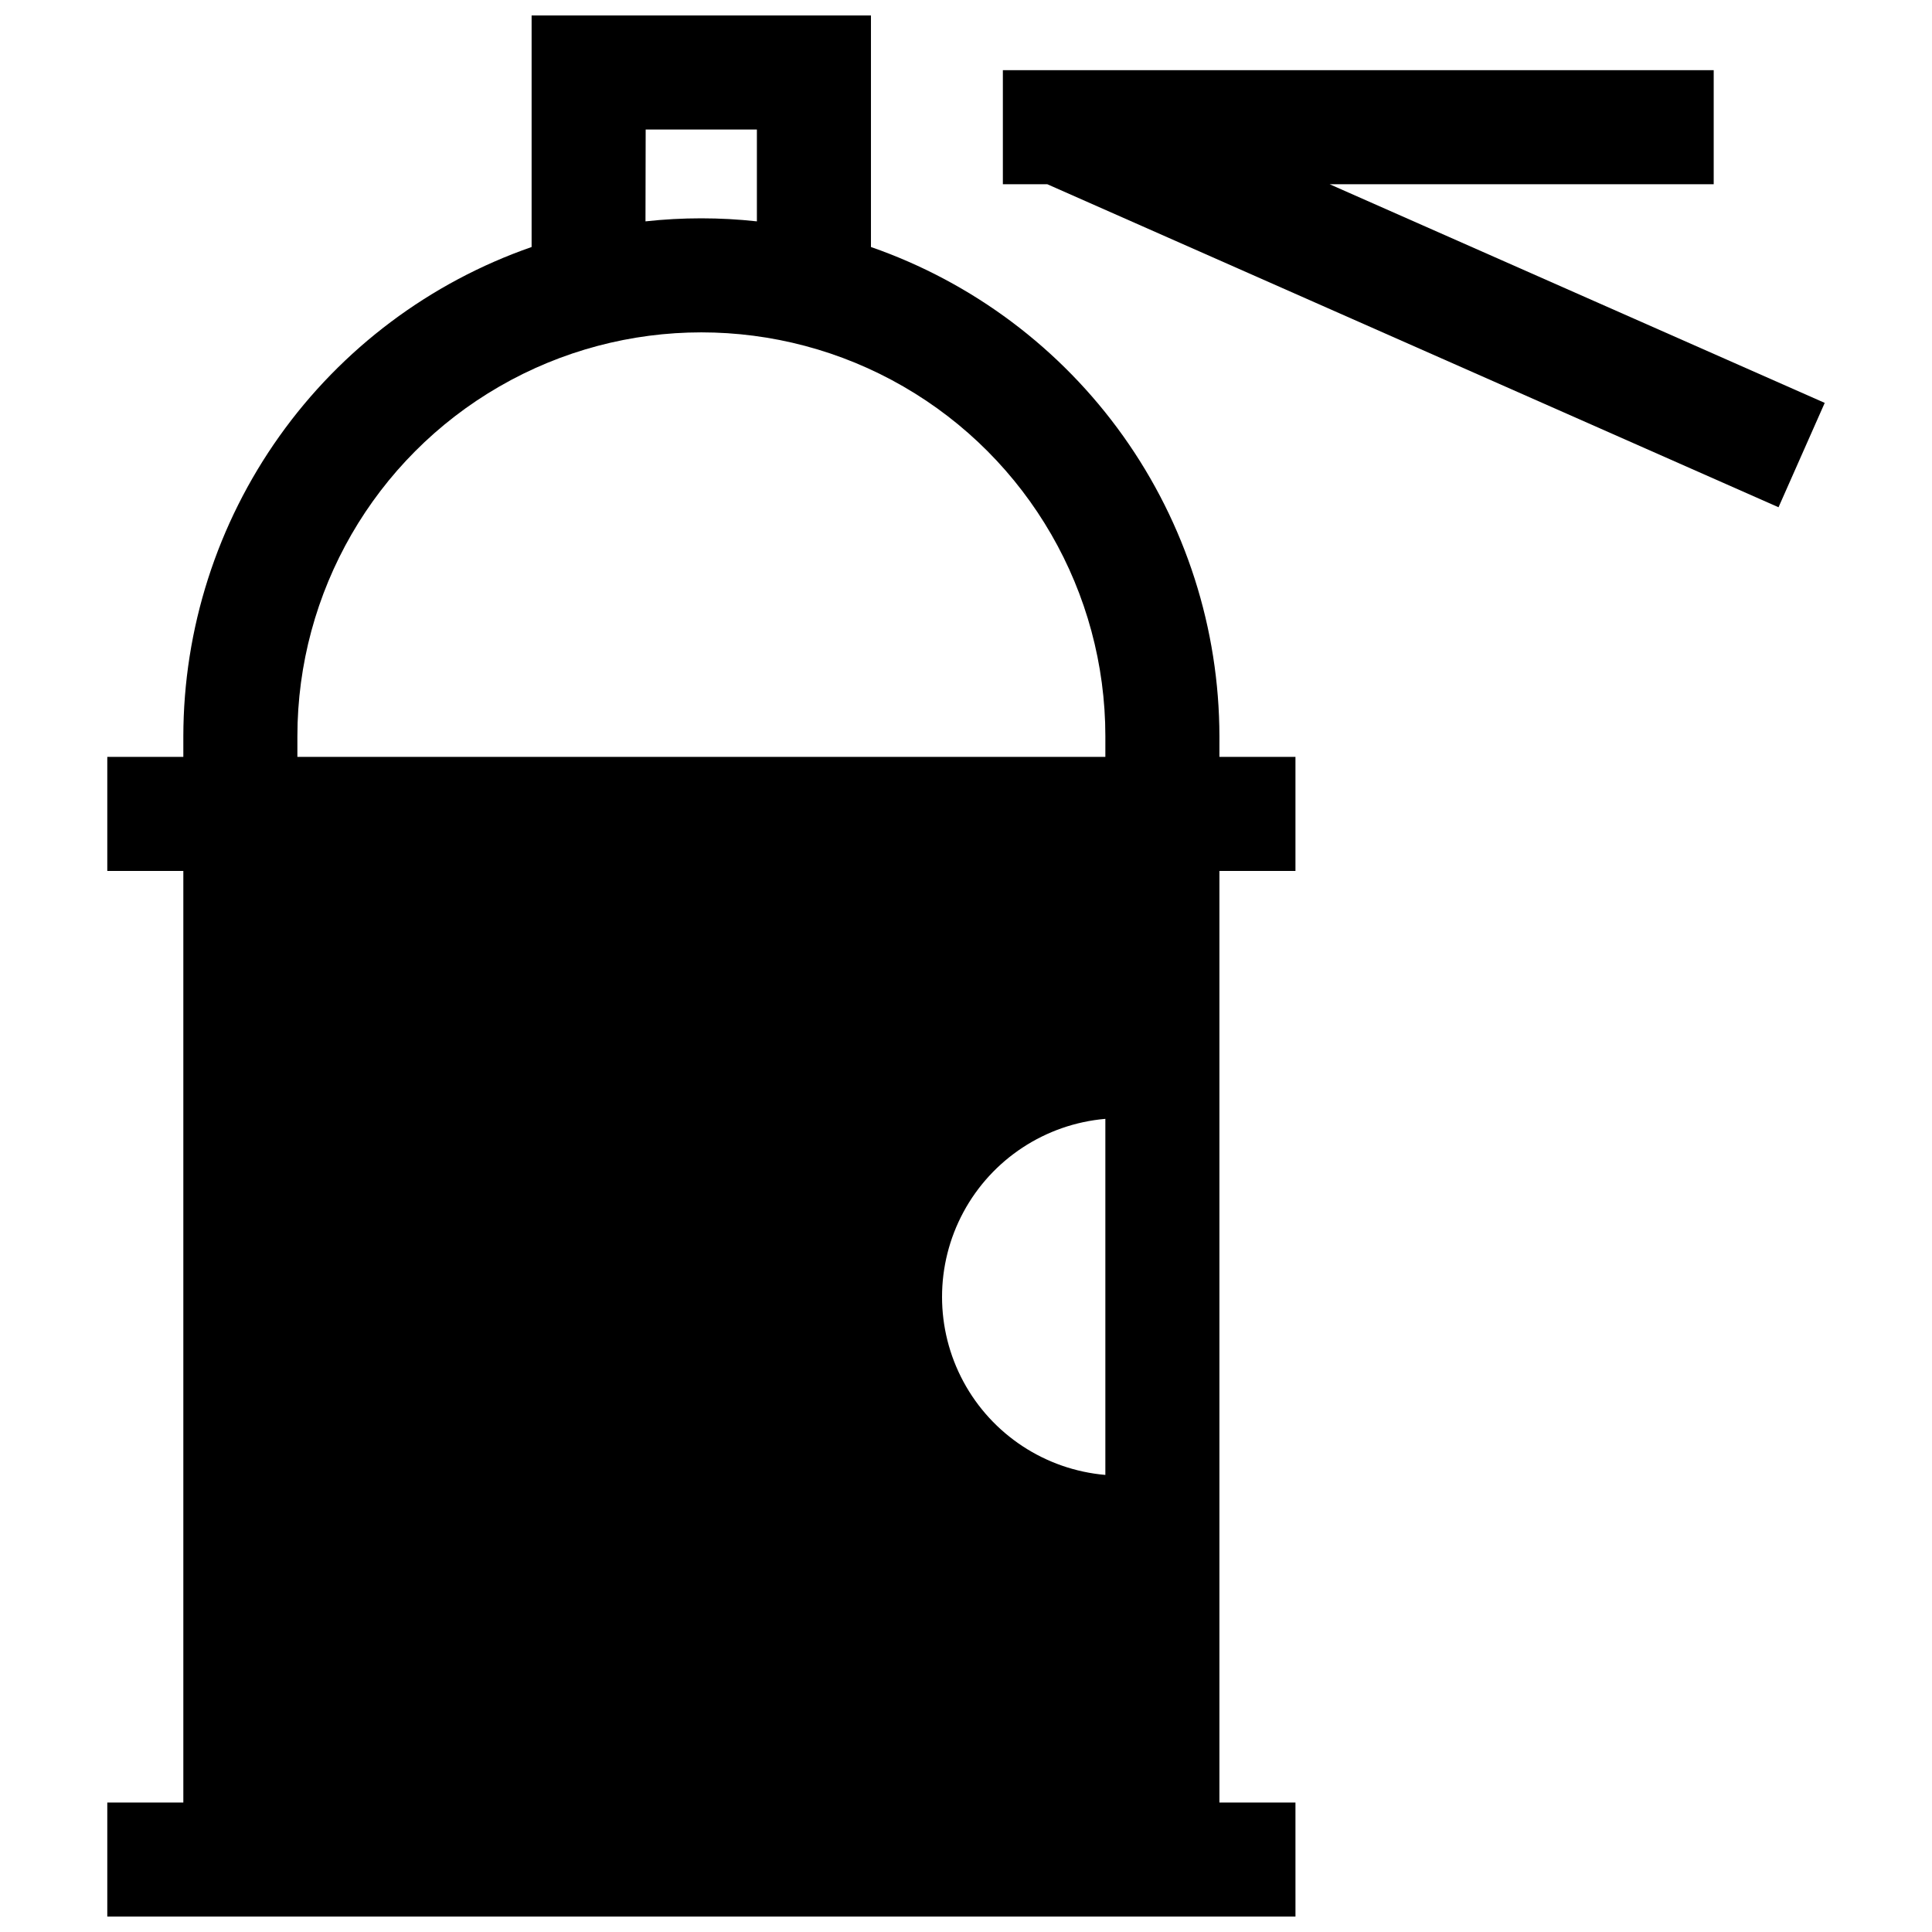
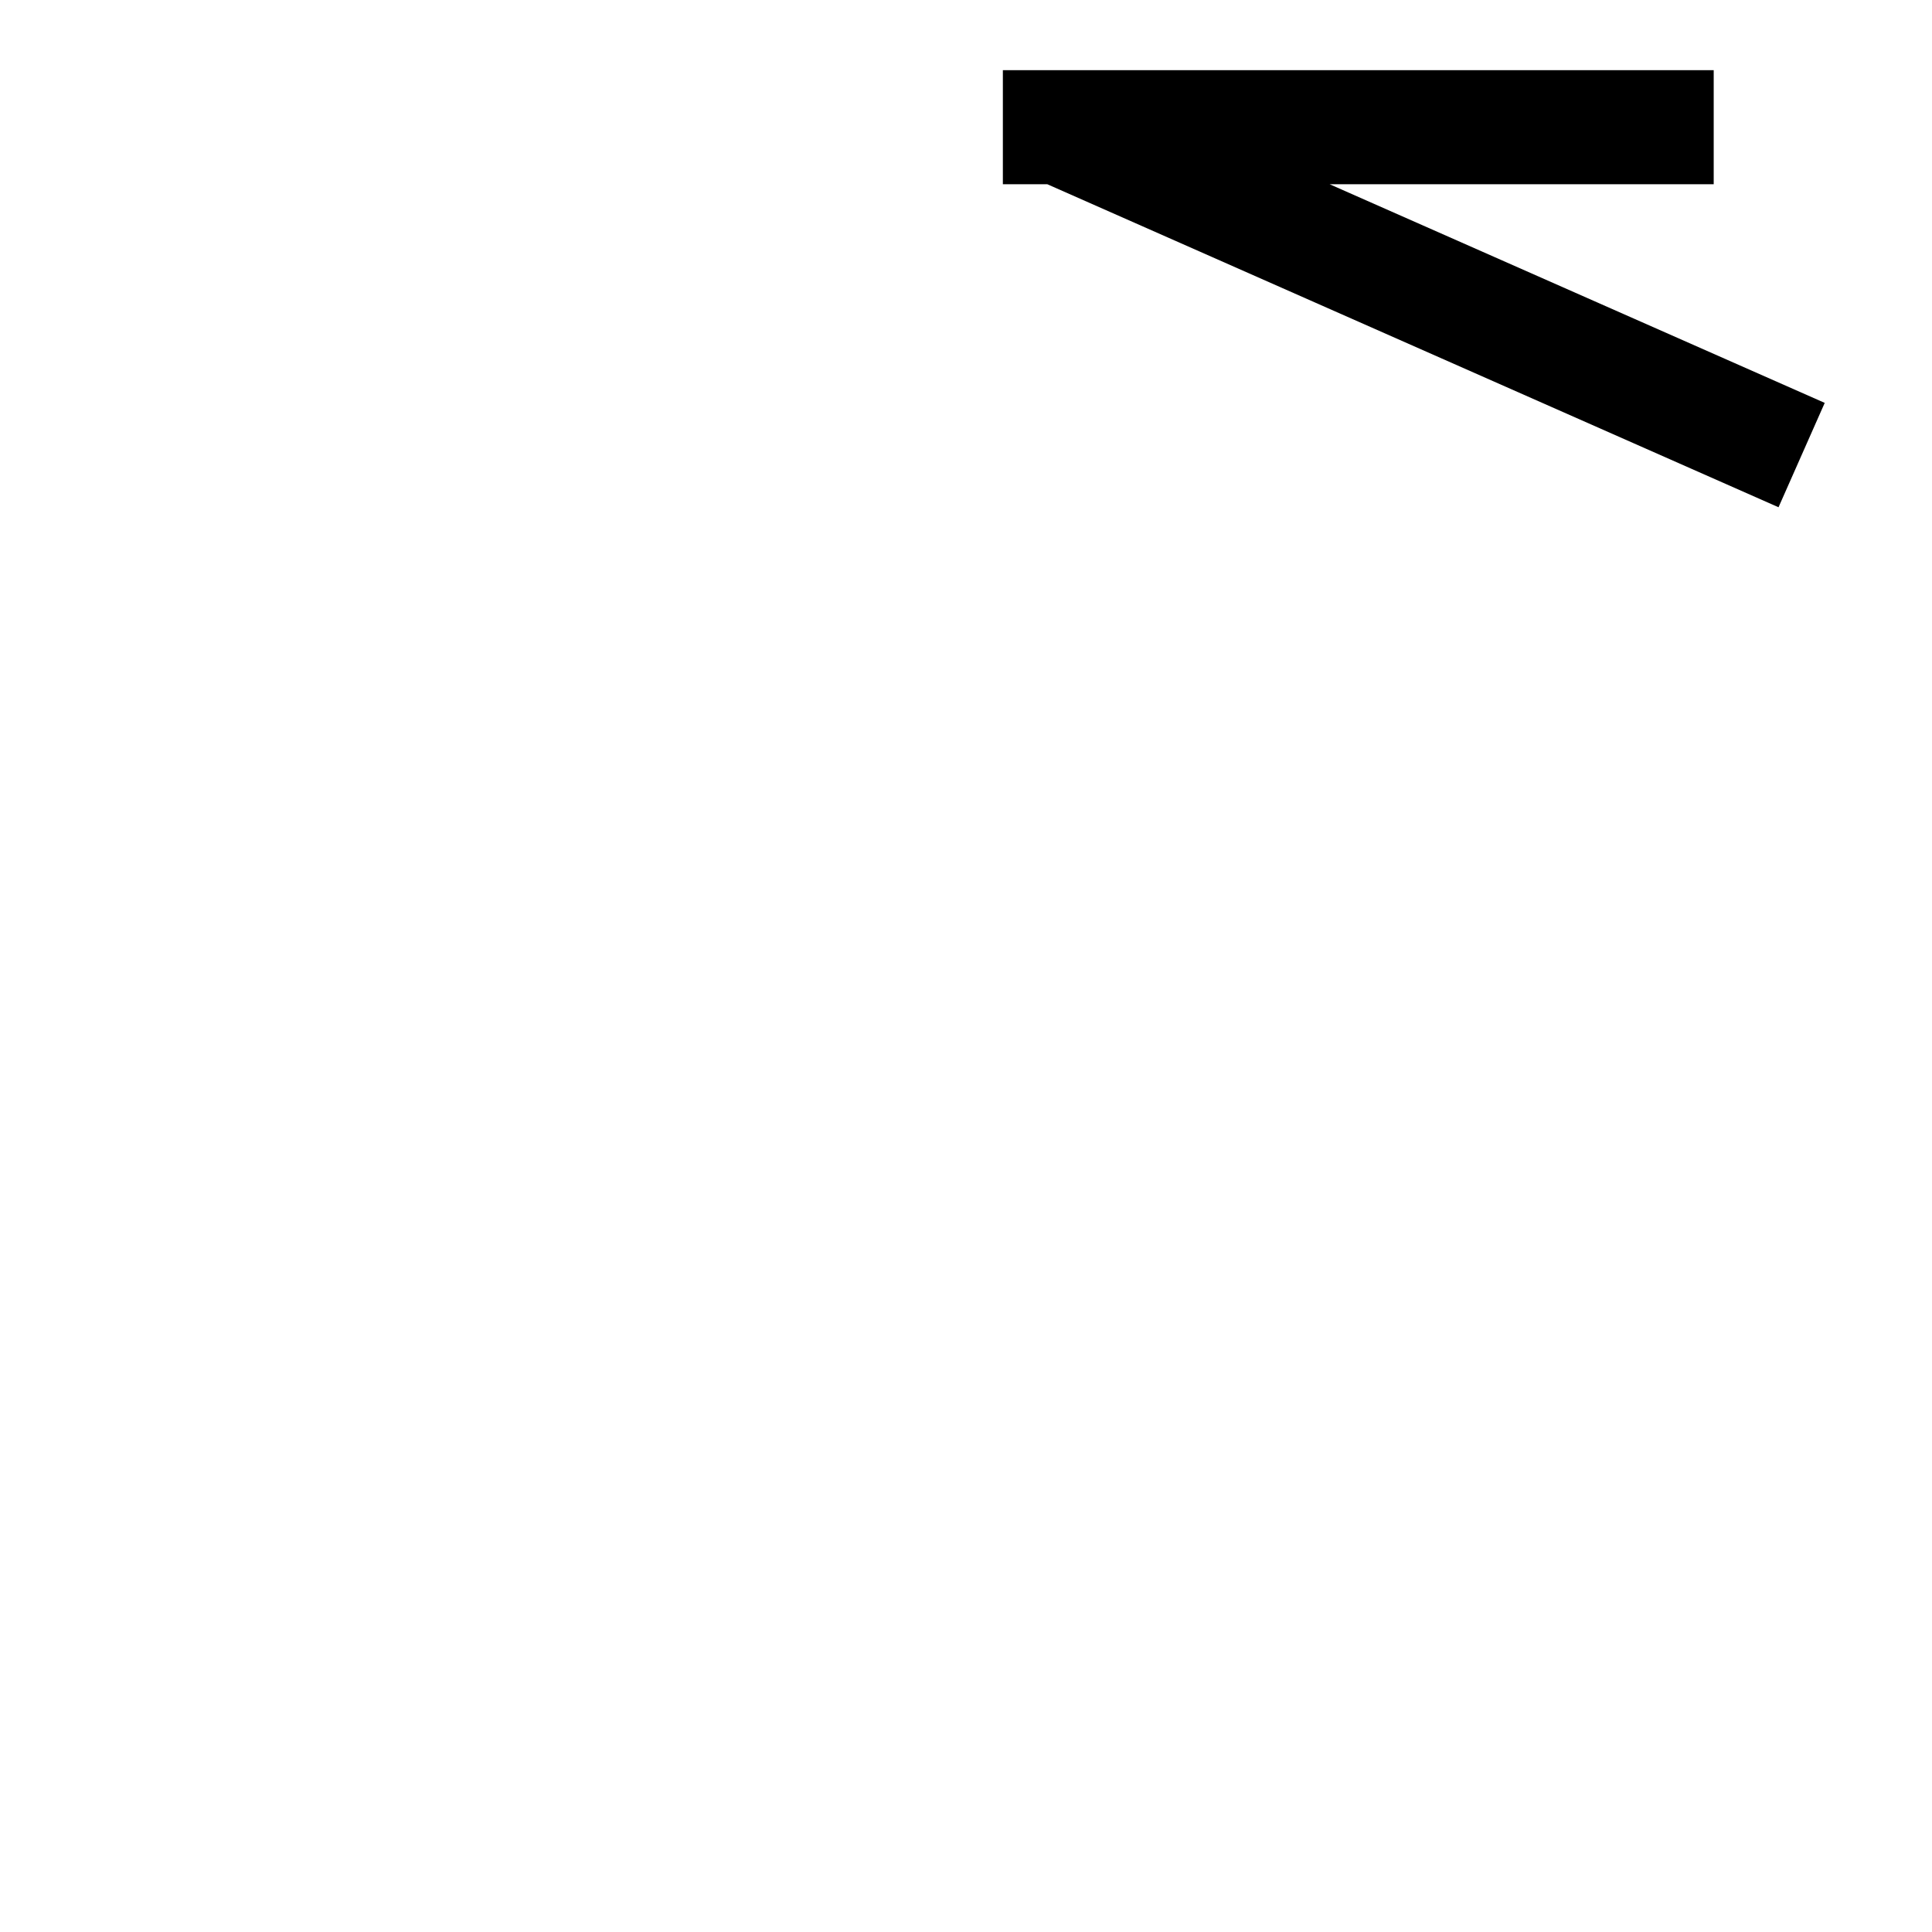
<svg xmlns="http://www.w3.org/2000/svg" width="800px" height="800px" version="1.1" viewBox="144 144 512 512">
  <defs>
    <clipPath id="a">
      <path d="m172 148.09h316v503.81h-316z" />
    </clipPath>
  </defs>
  <g clip-path="url(#a)">
-     <path d="m467.16 339.14c-0.039-28.523-8.949-56.328-25.496-79.566-16.547-23.234-39.91-40.746-66.852-50.113v-61.363h-89.93v61.363c-26.934 9.375-50.289 26.891-66.824 50.125-16.535 23.234-25.438 51.039-25.473 79.555v5.441h-20.152v30.23h20.152v246.87h-20.152v30.23h314.88l-0.004-30.23h-20.152v-246.87h20.152v-30.23h-20.152zm-152.05-160.81h29.473v24.336-0.004c-9.809-1.074-19.711-1.074-29.523 0zm121.82 356.54c-15.891-1.375-30.023-10.656-37.598-24.691-7.574-14.035-7.574-30.941 0-44.98 7.574-14.035 21.707-23.316 37.598-24.691zm0-190.29h-214.12v-5.441c0-38.246 20.406-73.59 53.531-92.715 33.121-19.125 73.934-19.125 107.06 0s53.531 54.469 53.531 92.715z" />
-   </g>
+     </g>
  <path d="m496.38 192.83h101.77v-30.23h-188.38v30.23h11.789l193.77 85.598 12.242-27.66z" />
</svg>